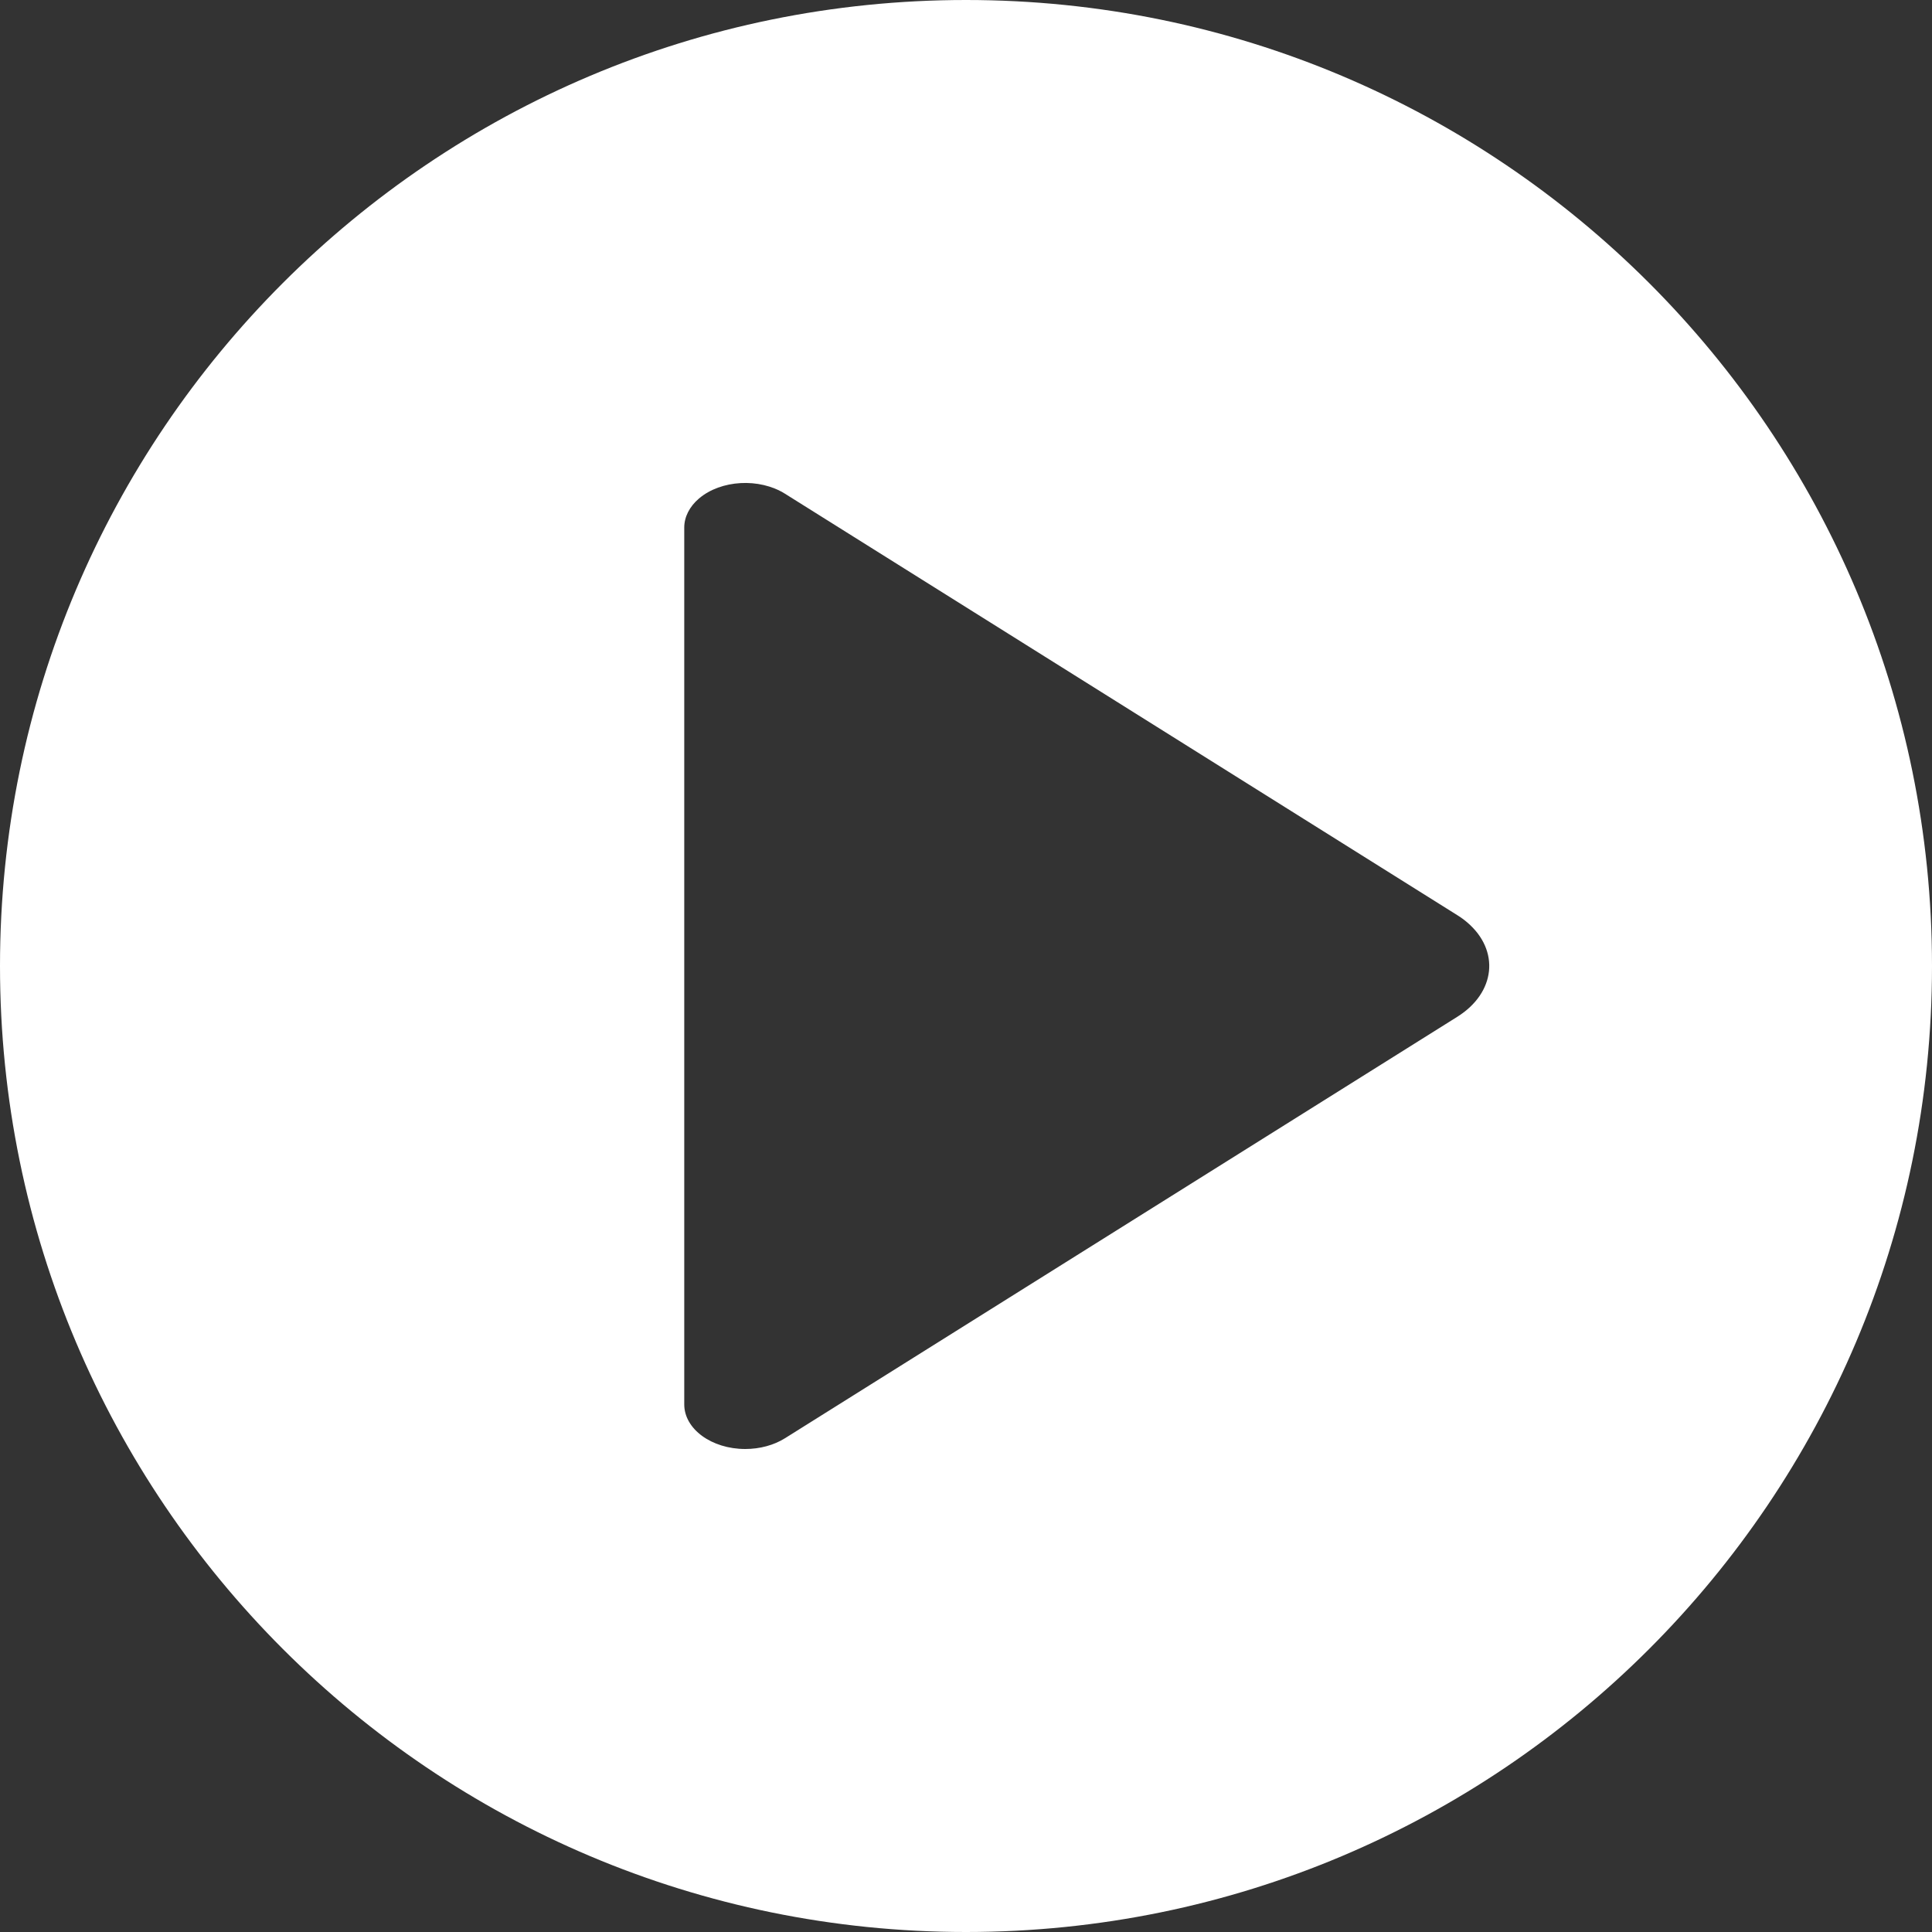
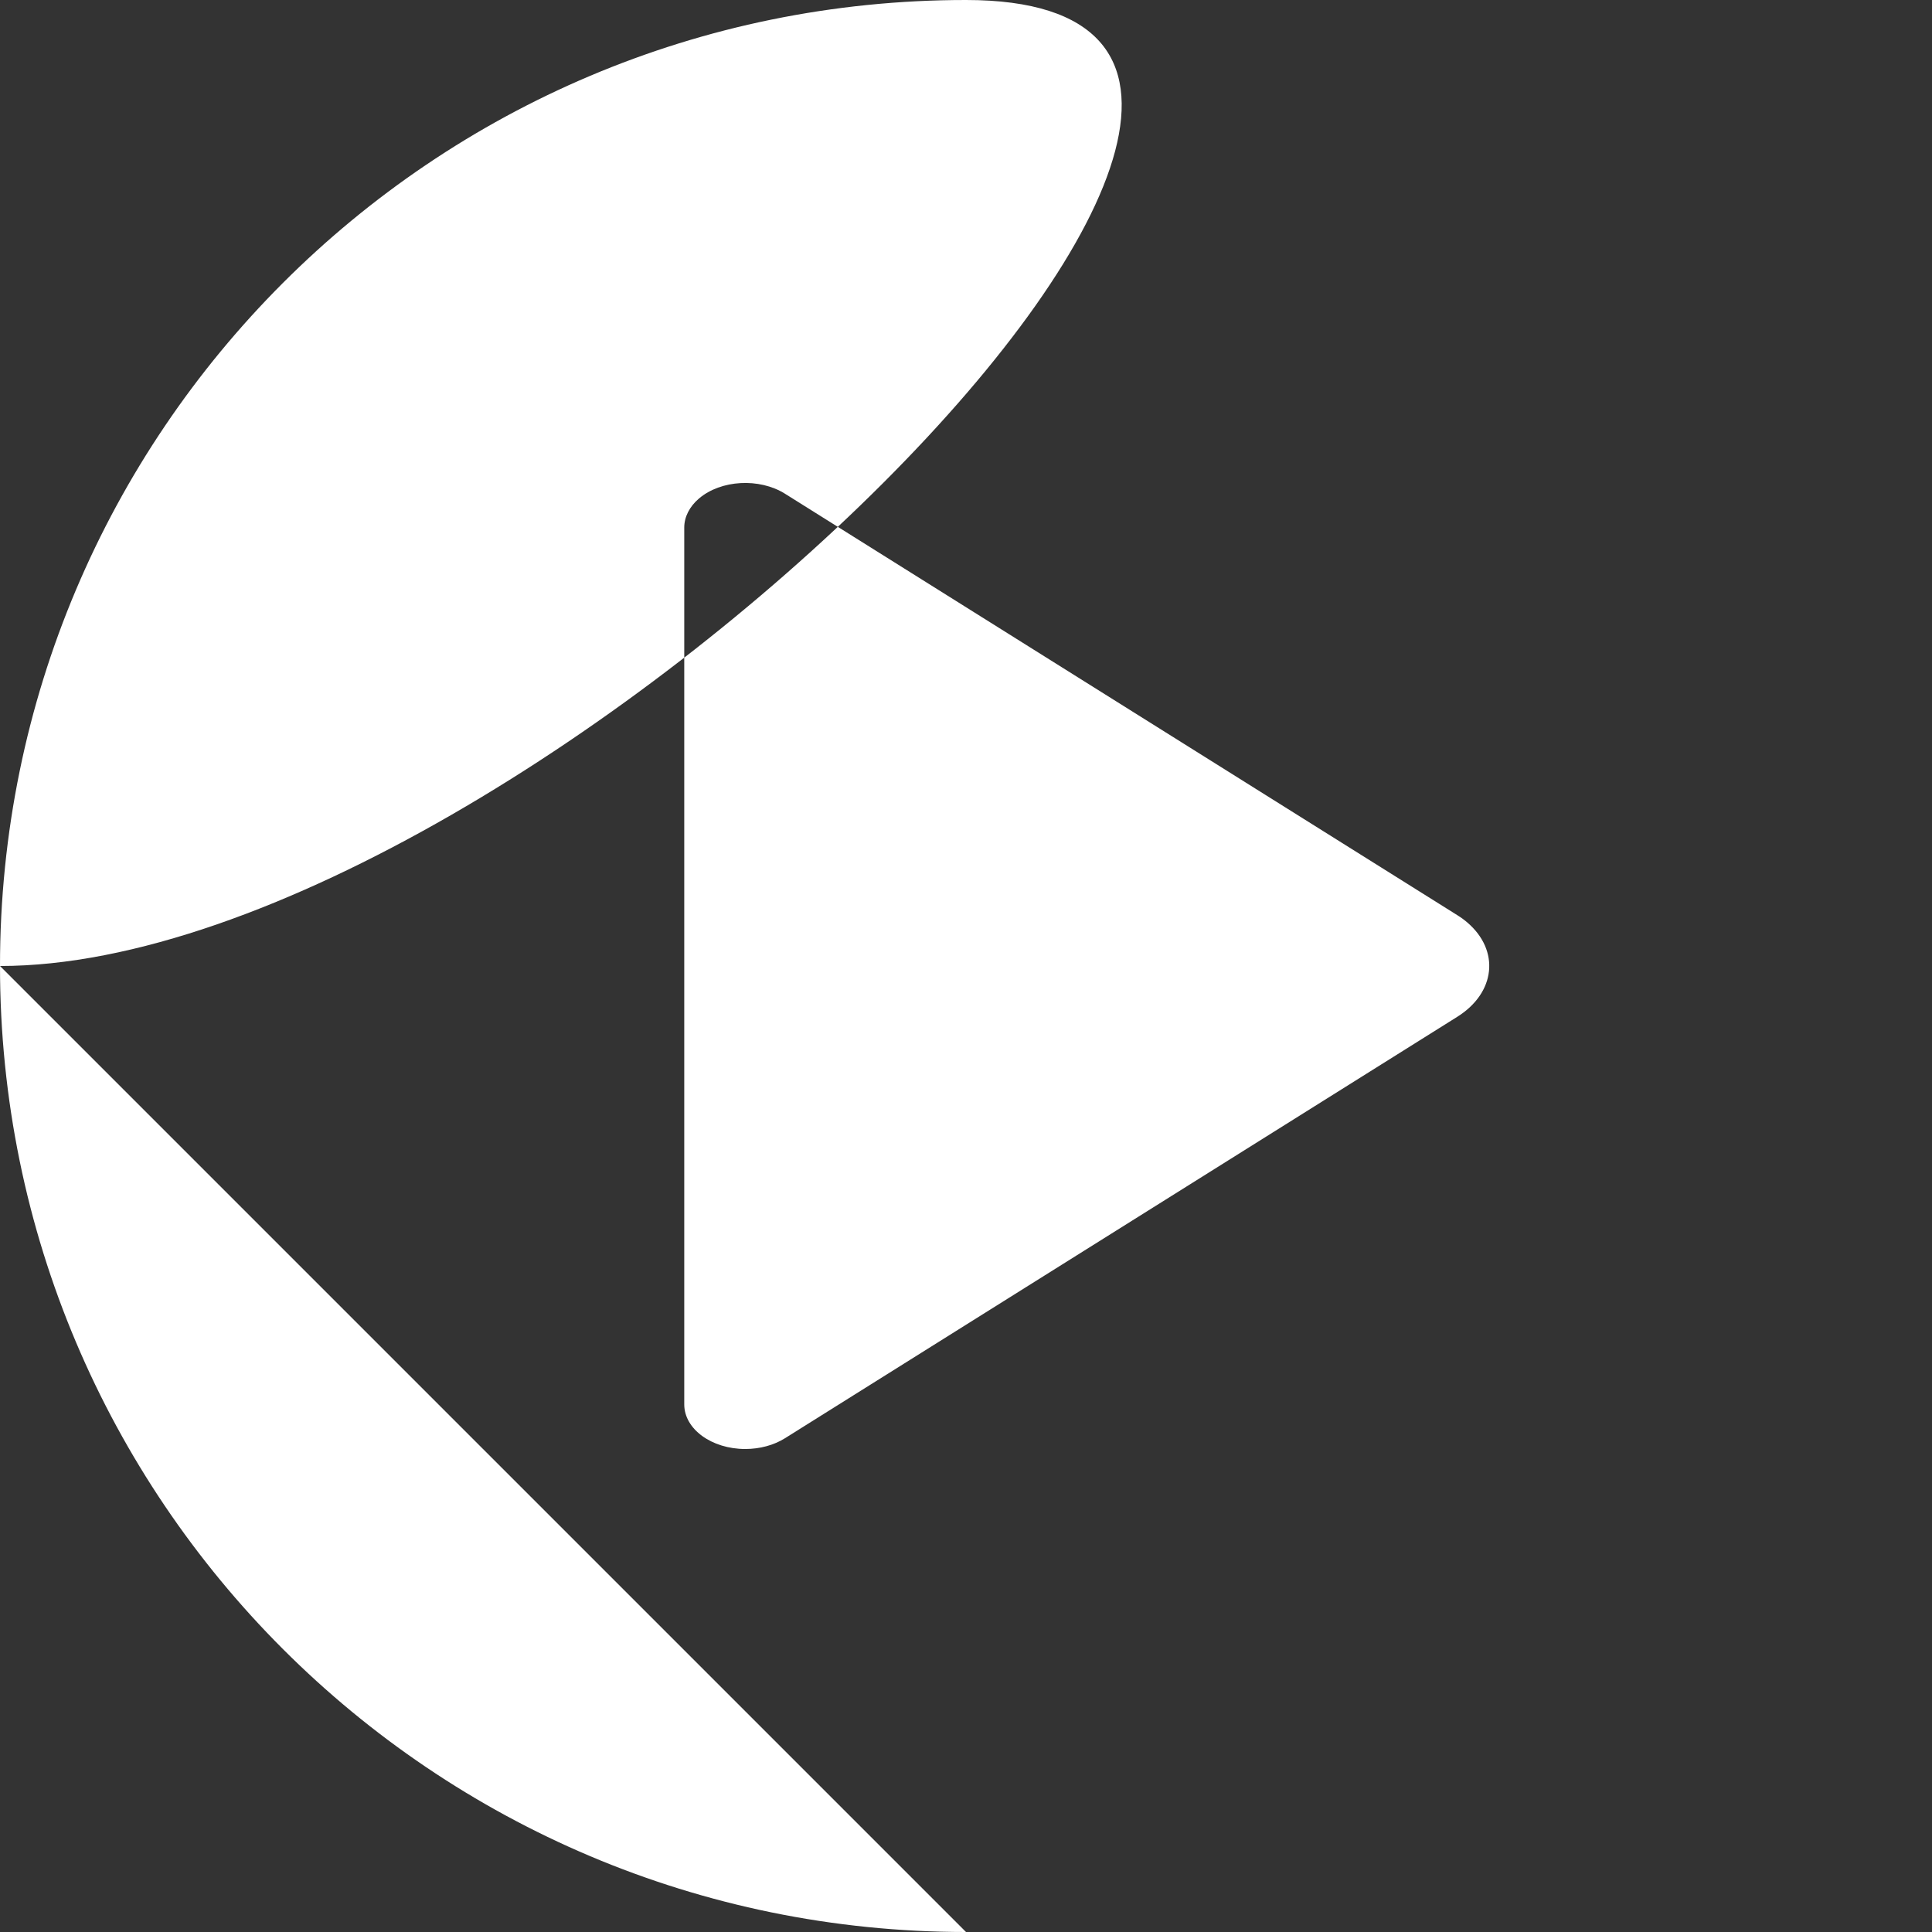
<svg xmlns="http://www.w3.org/2000/svg" version="1.1" width="48" height="48" viewBox="0 0 48 48" fill="#fff">
  <rect x="0" y="0" width="48" height="48" fill="#333333" stroke="none" />
  <title>Play</title>
-   <path d="M24 48c-13.255 0-24-10.745-24-24s10.745-24 24-24c13.255 0 24 10.745 24 24s-10.745 24-24 24zM17 13.109v21.783c0 0.612 0.679 1.108 1.516 1.108 0.362 0 0.712-0.095 0.986-0.267l16.704-10.471c0.953-0.598 1.064-1.647 0.247-2.345-0.076-0.065-0.158-0.125-0.247-0.18l-16.704-10.471c-0.636-0.398-1.592-0.345-2.137 0.12-0.235 0.201-0.365 0.457-0.365 0.721z" />
+   <path d="M24 48c-13.255 0-24-10.745-24-24s10.745-24 24-24s-10.745 24-24 24zM17 13.109v21.783c0 0.612 0.679 1.108 1.516 1.108 0.362 0 0.712-0.095 0.986-0.267l16.704-10.471c0.953-0.598 1.064-1.647 0.247-2.345-0.076-0.065-0.158-0.125-0.247-0.18l-16.704-10.471c-0.636-0.398-1.592-0.345-2.137 0.12-0.235 0.201-0.365 0.457-0.365 0.721z" />
</svg>